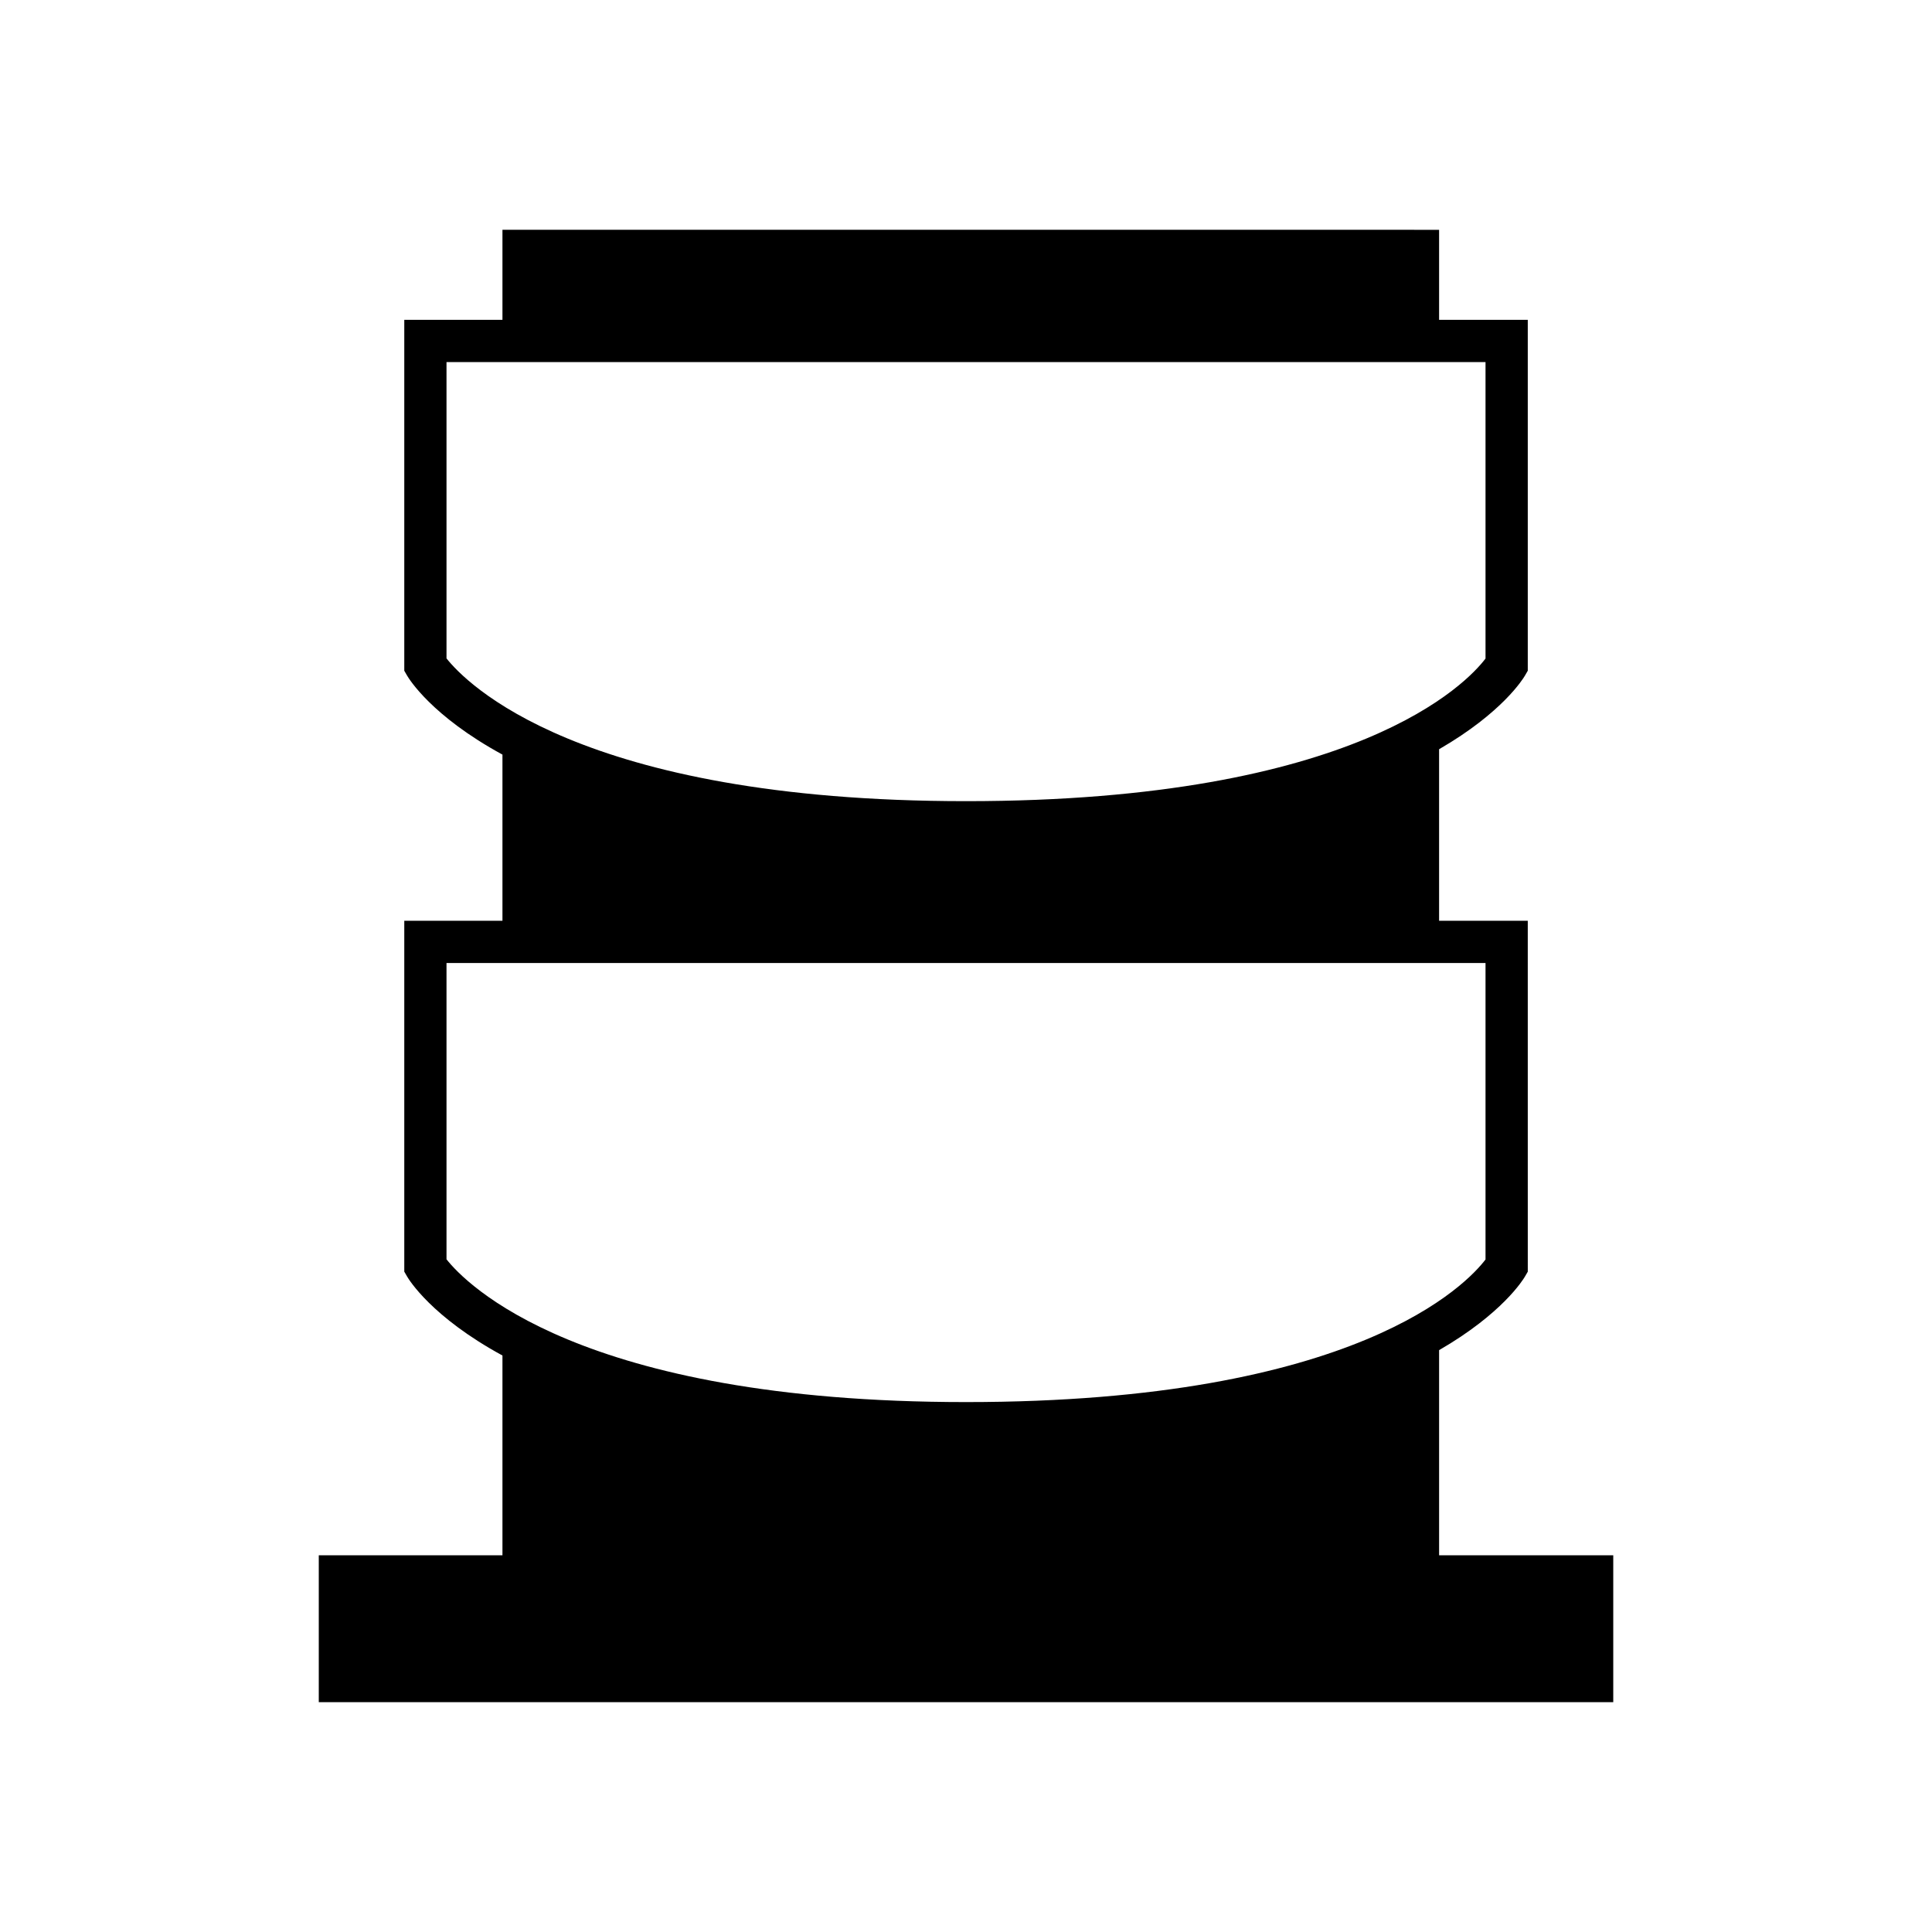
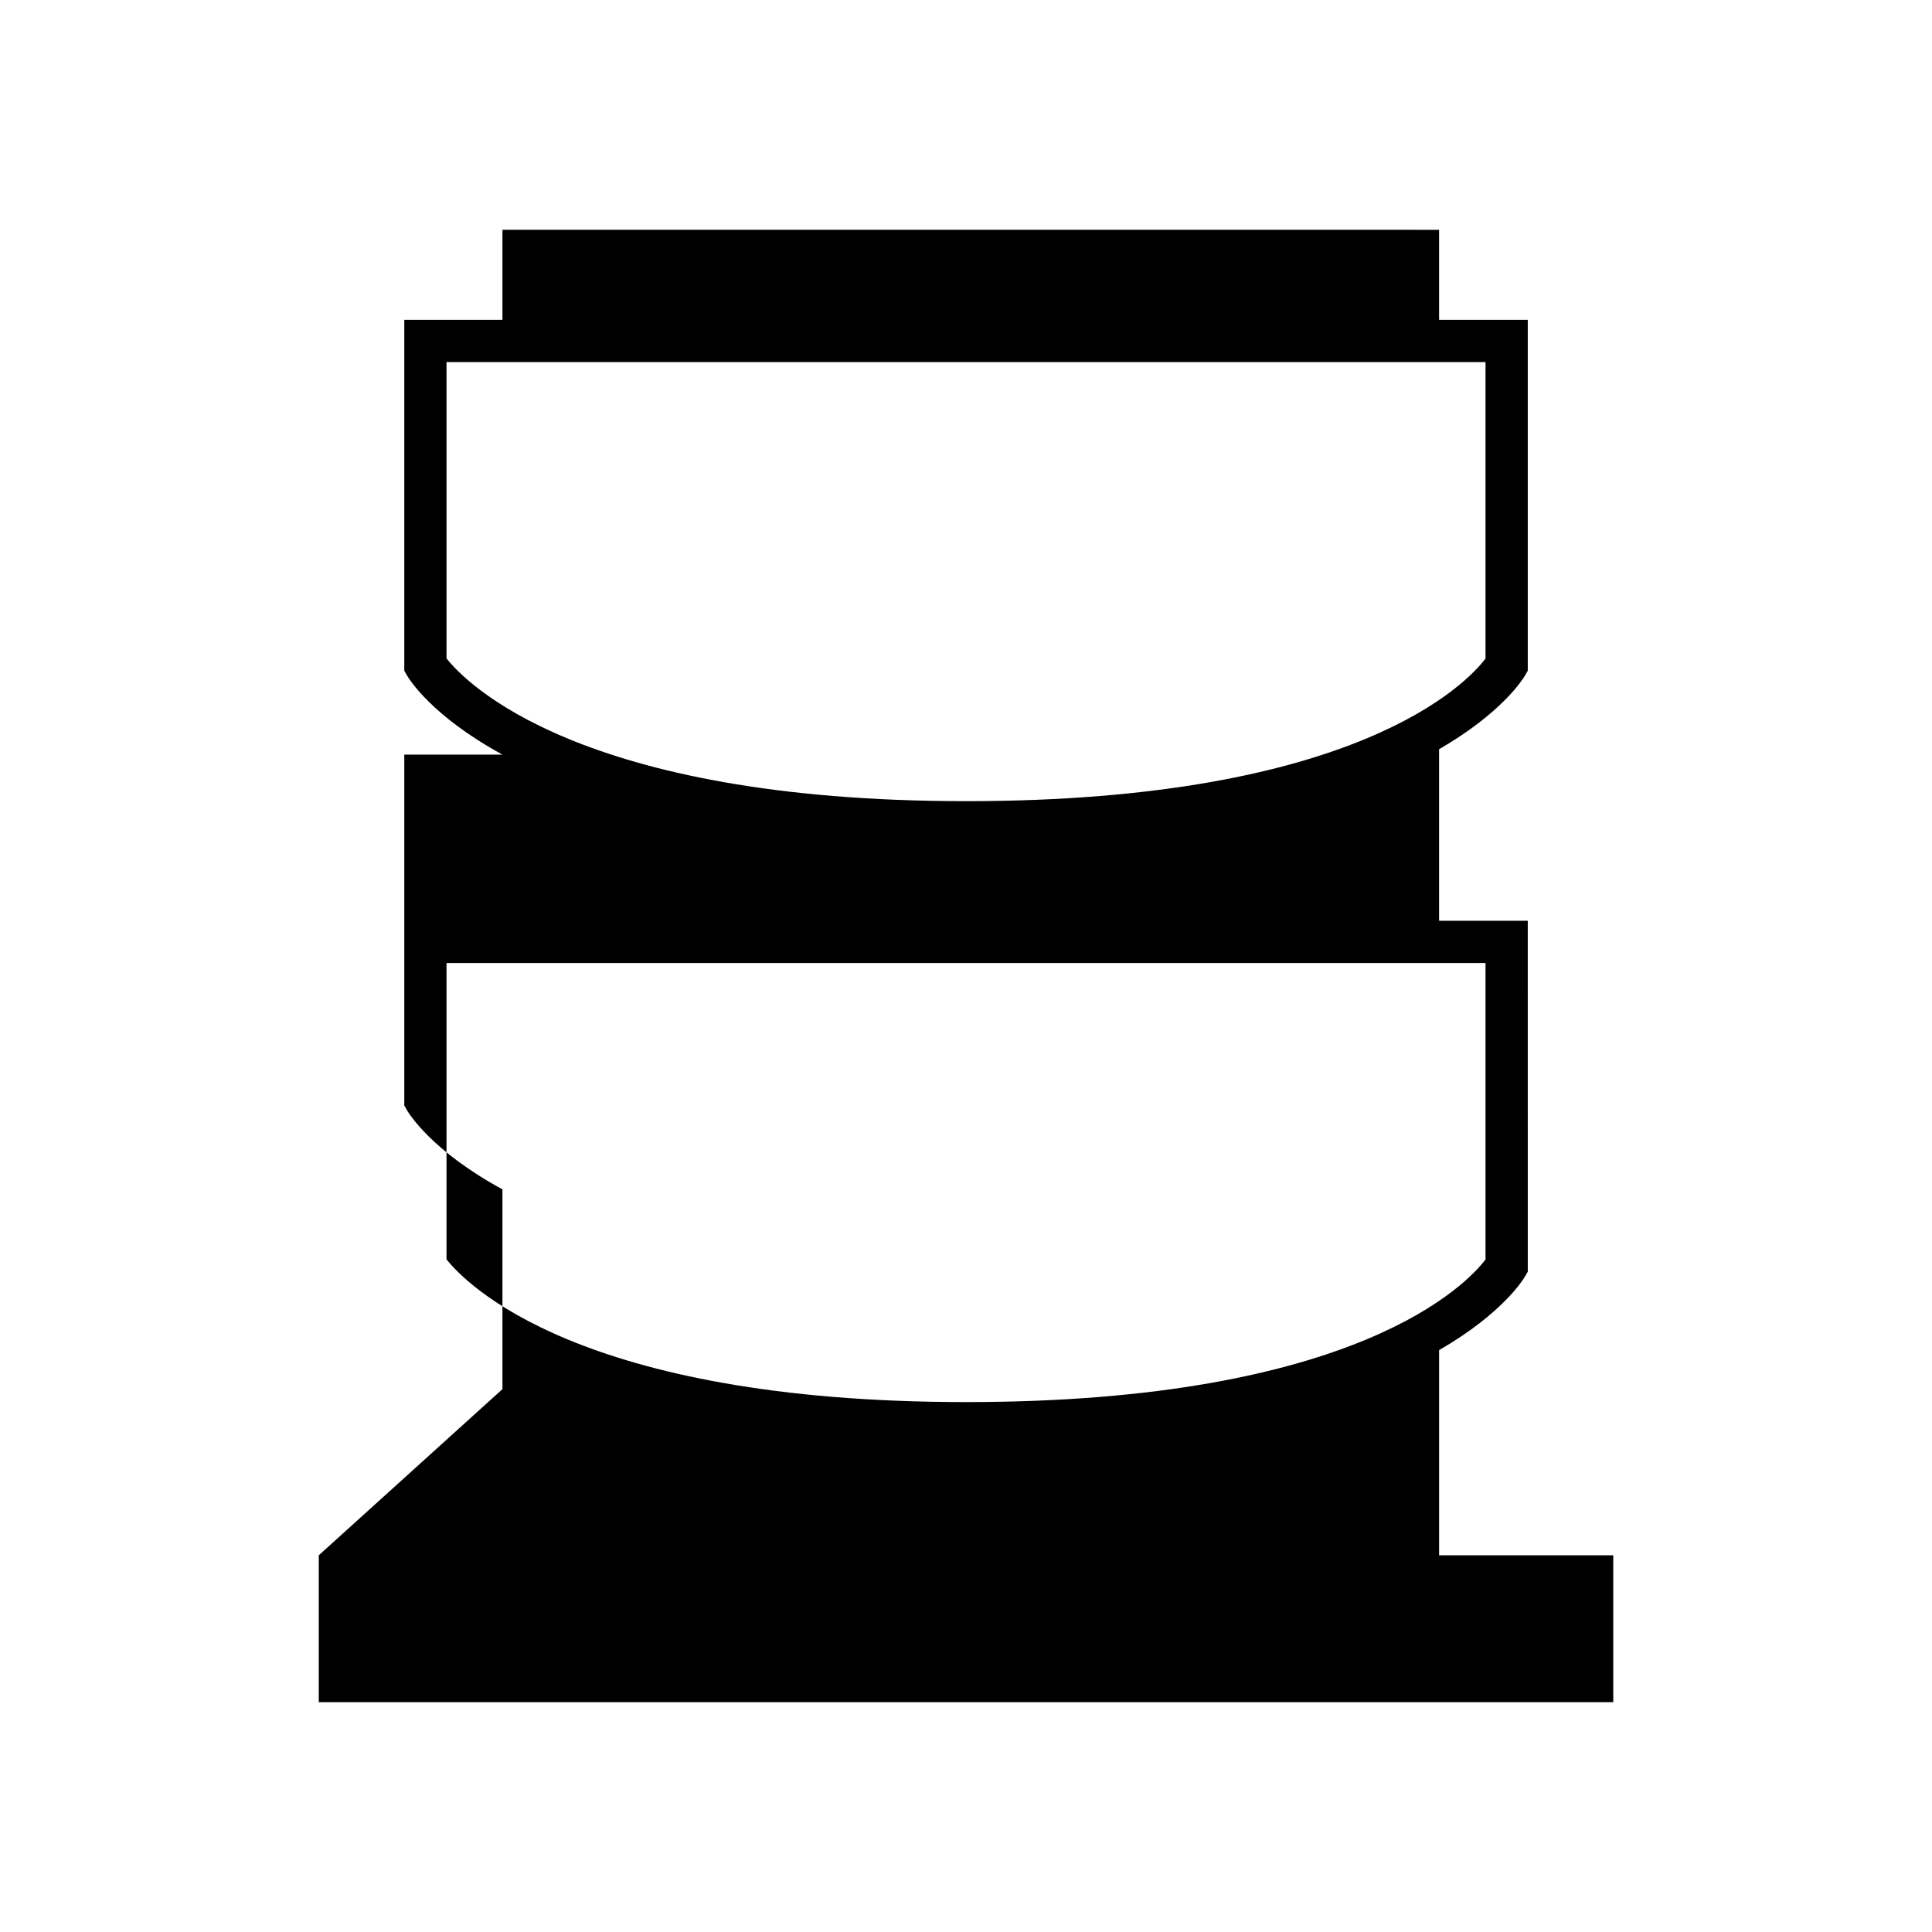
<svg xmlns="http://www.w3.org/2000/svg" fill="#000000" width="800px" height="800px" version="1.1" viewBox="144 144 512 512">
-   <path d="m228.48 556.17v38.926h343.05v-38.926h-46.152v-54.367c16.766-9.691 22.281-18.691 22.75-19.504l0.75-1.297-0.004-92.992h-23.5v-45.457c16.766-9.691 22.281-18.691 22.75-19.504l0.75-1.297v-92.988h-23.5v-23.863l-248.22-0.004v23.863h-26.016v92.992l0.75 1.297c0.492 0.852 6.5 10.711 25.266 20.93v44.027h-26.016v92.992l0.75 1.297c0.492 0.852 6.5 10.711 25.266 20.93v52.938zm33.848-237.69v-78.523h275.35v78.566c-4.758 6.266-33.887 37.793-137.67 37.793-102.88 0-132.83-31.68-137.68-37.836zm0 159.25v-78.527h275.35v78.57c-4.758 6.266-33.887 37.793-137.67 37.793-102.88 0-132.83-31.68-137.68-37.836z" />
+   <path d="m228.48 556.17v38.926h343.05v-38.926h-46.152v-54.367c16.766-9.691 22.281-18.691 22.75-19.504l0.75-1.297-0.004-92.992h-23.5v-45.457c16.766-9.691 22.281-18.691 22.75-19.504l0.75-1.297v-92.988h-23.5v-23.863l-248.22-0.004v23.863h-26.016v92.992l0.75 1.297c0.492 0.852 6.5 10.711 25.266 20.93h-26.016v92.992l0.75 1.297c0.492 0.852 6.5 10.711 25.266 20.93v52.938zm33.848-237.69v-78.523h275.35v78.566c-4.758 6.266-33.887 37.793-137.67 37.793-102.88 0-132.83-31.68-137.68-37.836zm0 159.25v-78.527h275.35v78.57c-4.758 6.266-33.887 37.793-137.67 37.793-102.88 0-132.83-31.68-137.68-37.836z" />
</svg>